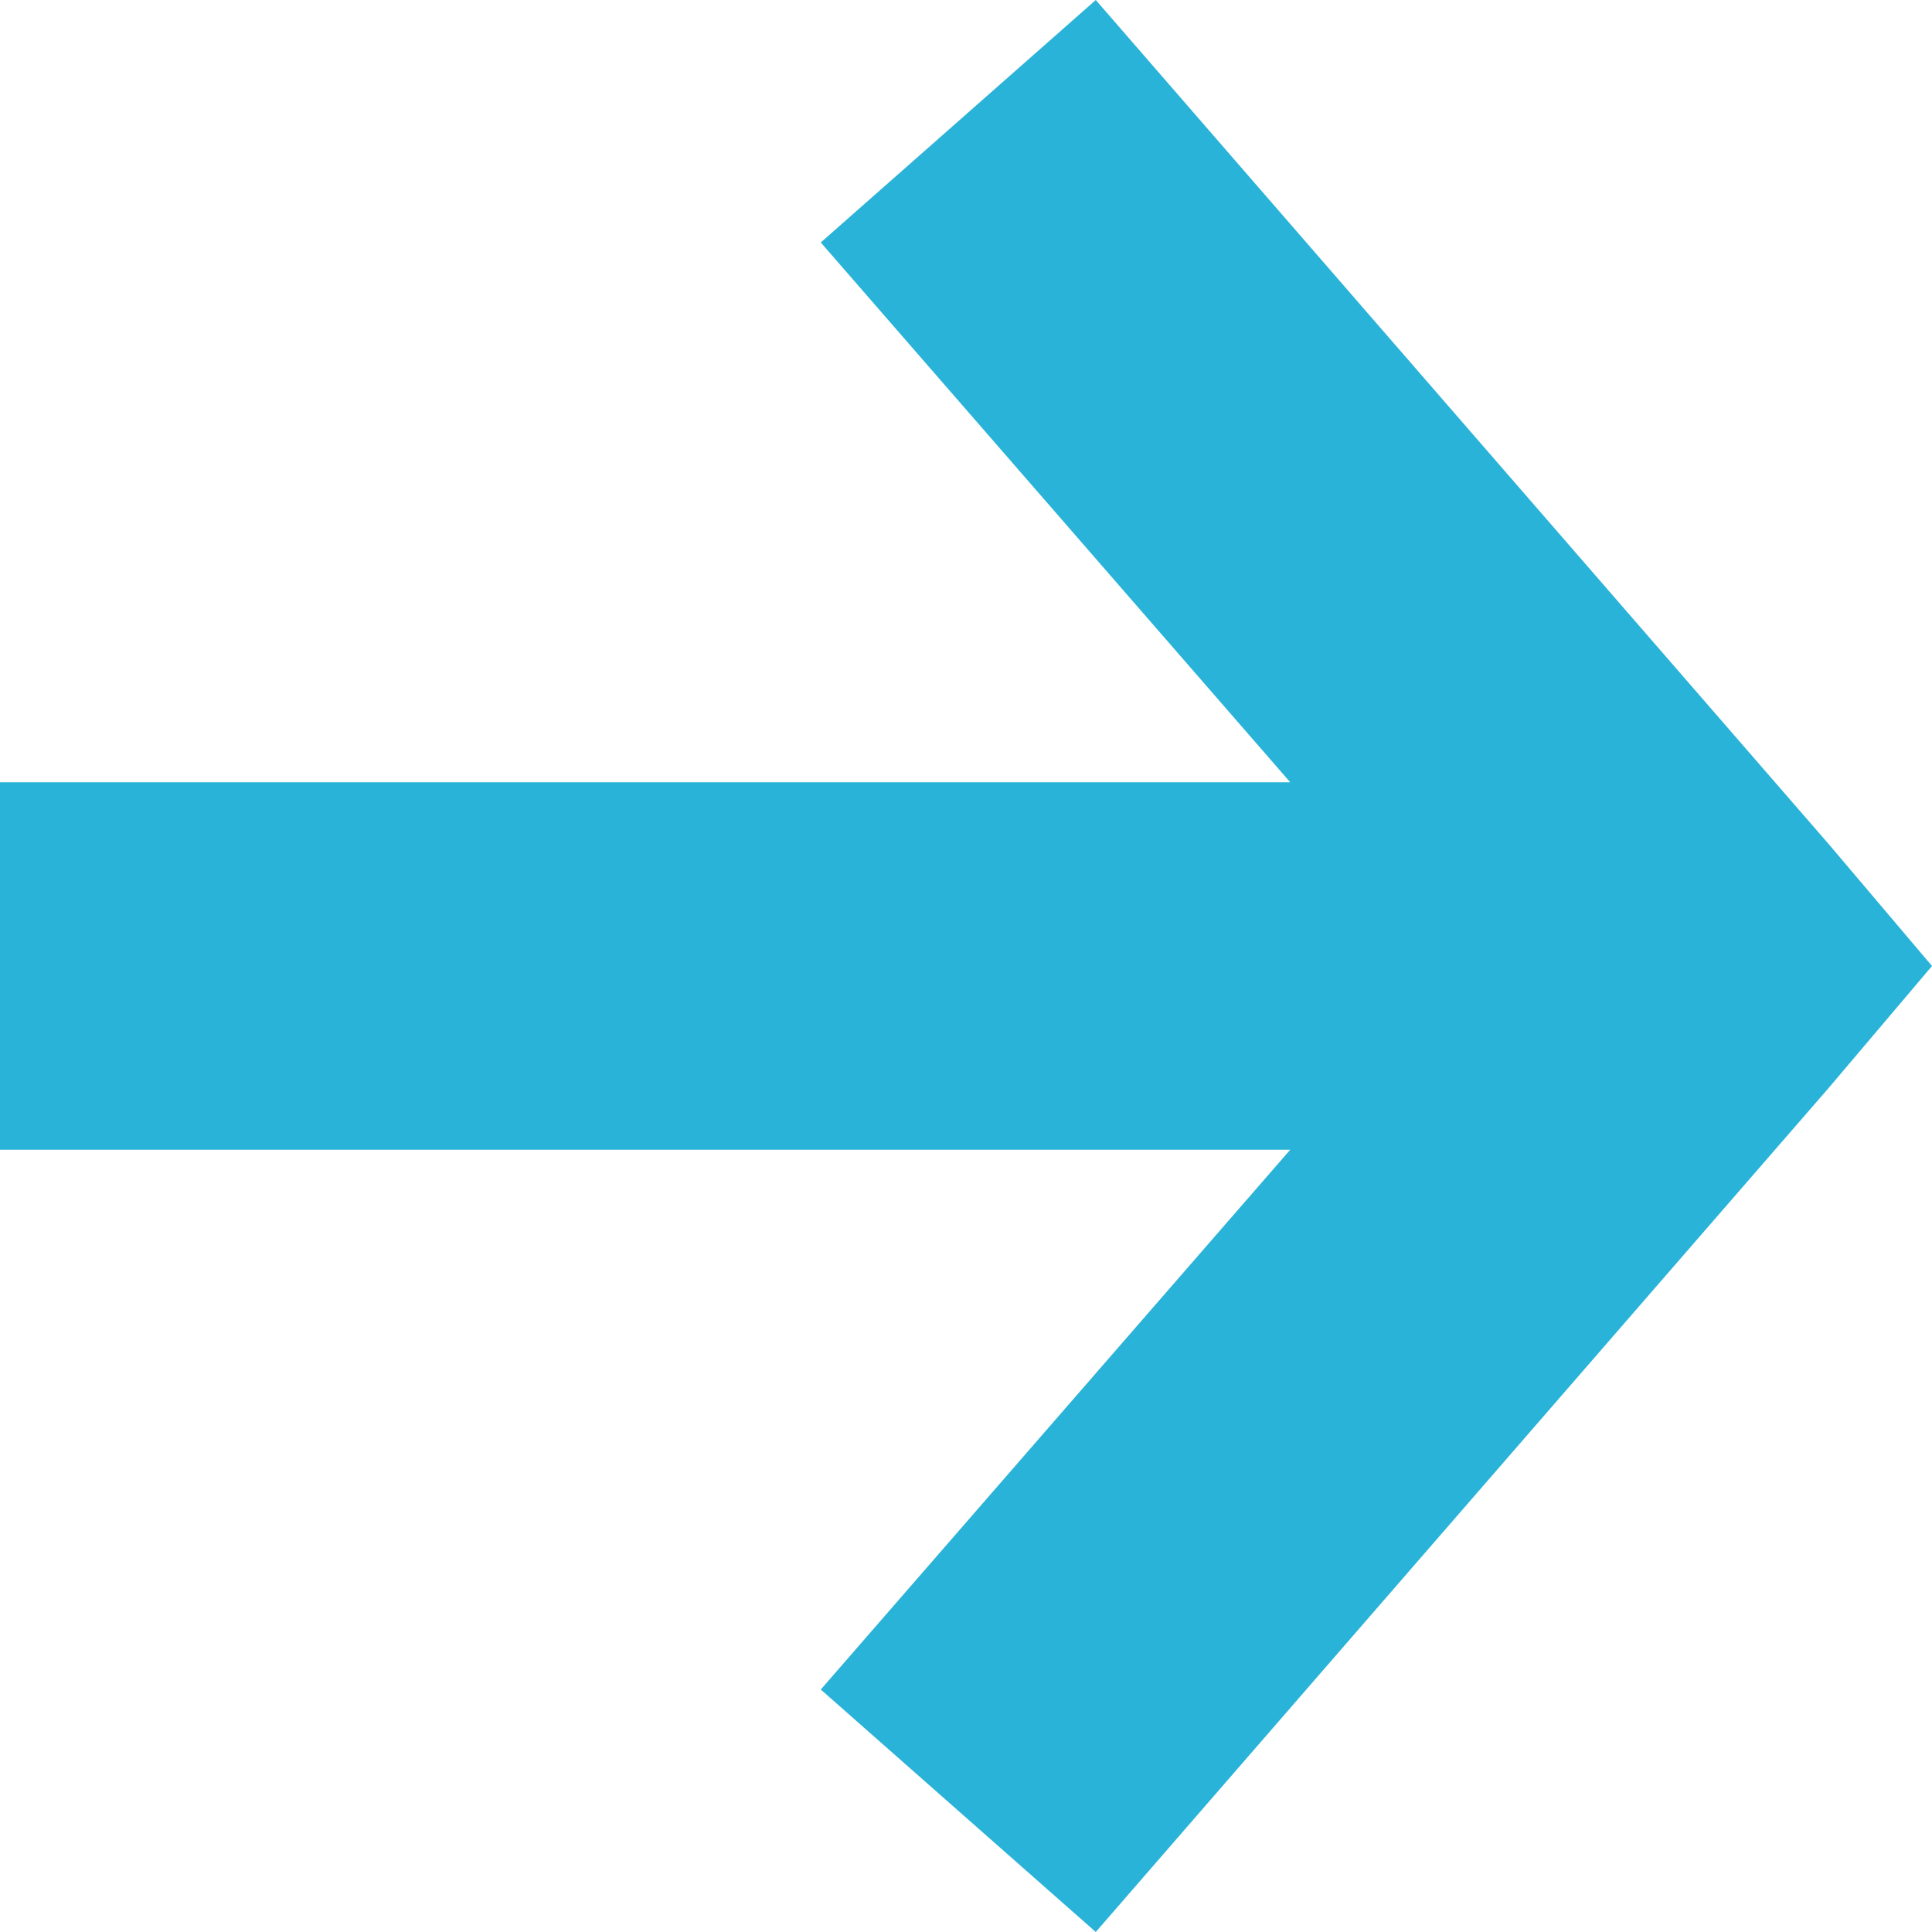
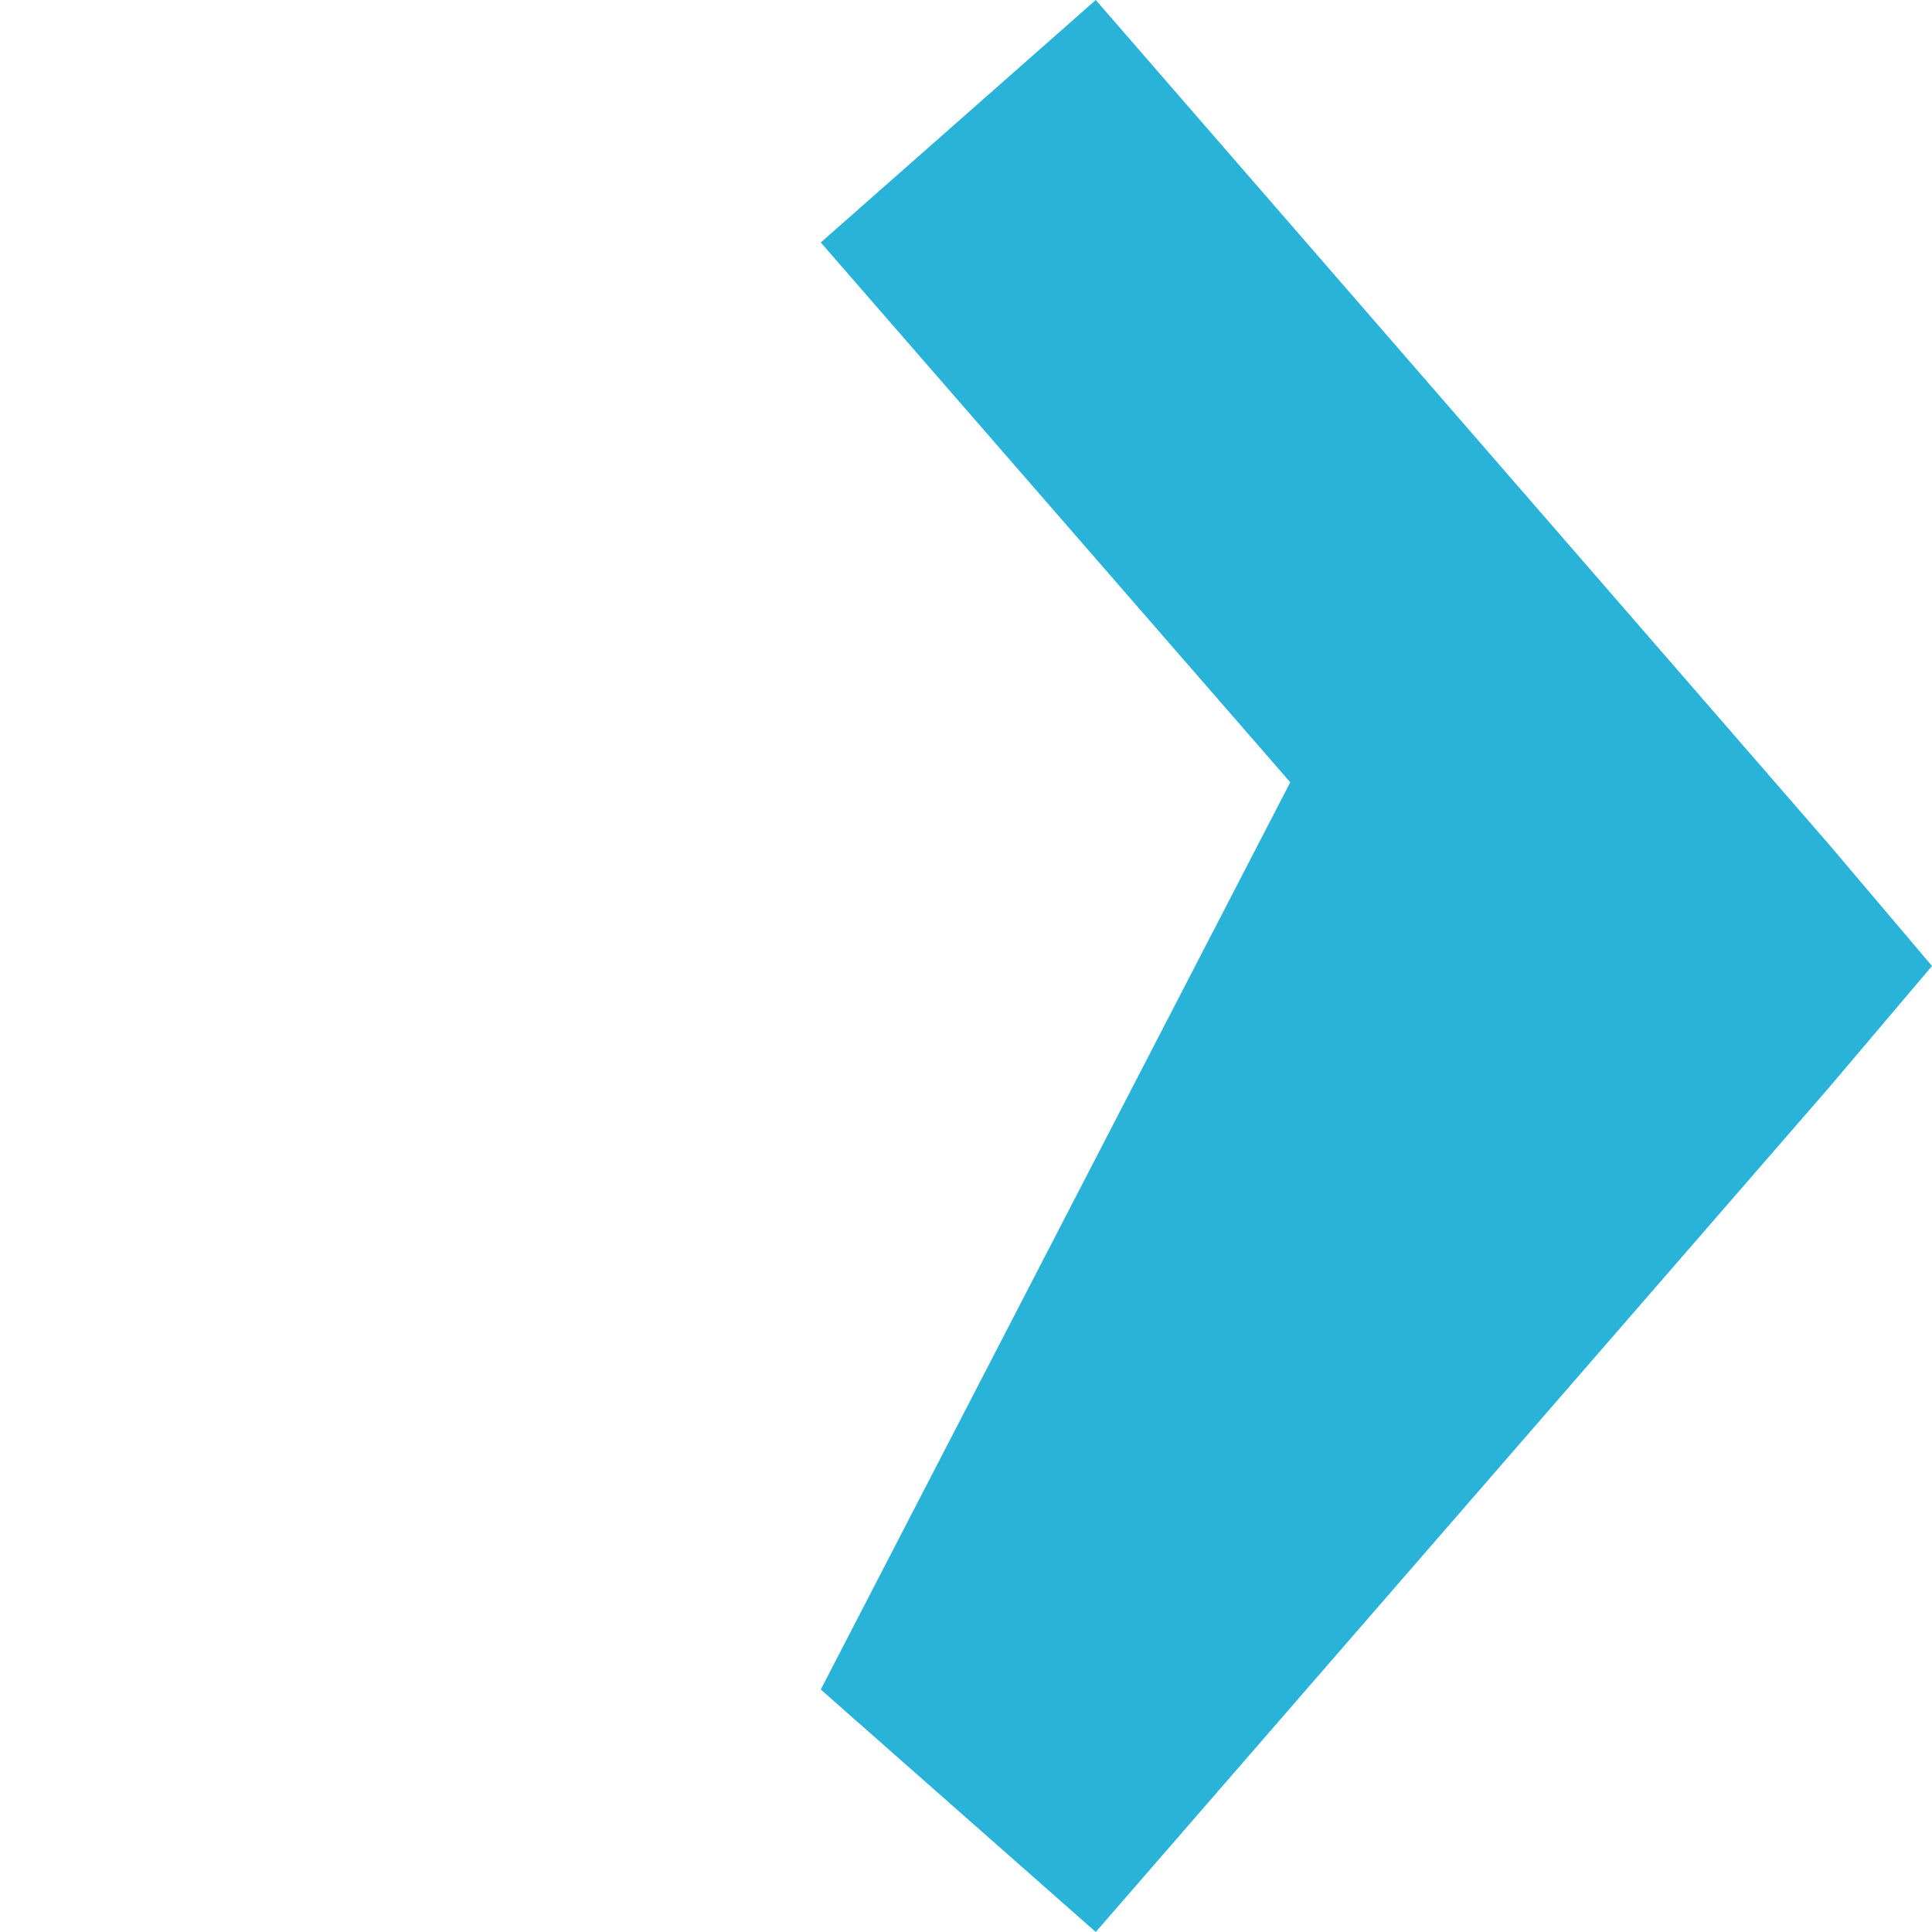
<svg xmlns="http://www.w3.org/2000/svg" width="12" height="12" viewBox="0 0 12 12" fill="none">
-   <path d="M12 6L11.362 5.247L6.806 0L5.098 1.506L8.014 4.859H0L0 7.141H8.014L5.098 10.494L6.806 12L11.362 6.753L12 6Z" fill="#29B3D8" />
+   <path d="M12 6L11.362 5.247L6.806 0L5.098 1.506L8.014 4.859H0H8.014L5.098 10.494L6.806 12L11.362 6.753L12 6Z" fill="#29B3D8" />
</svg>